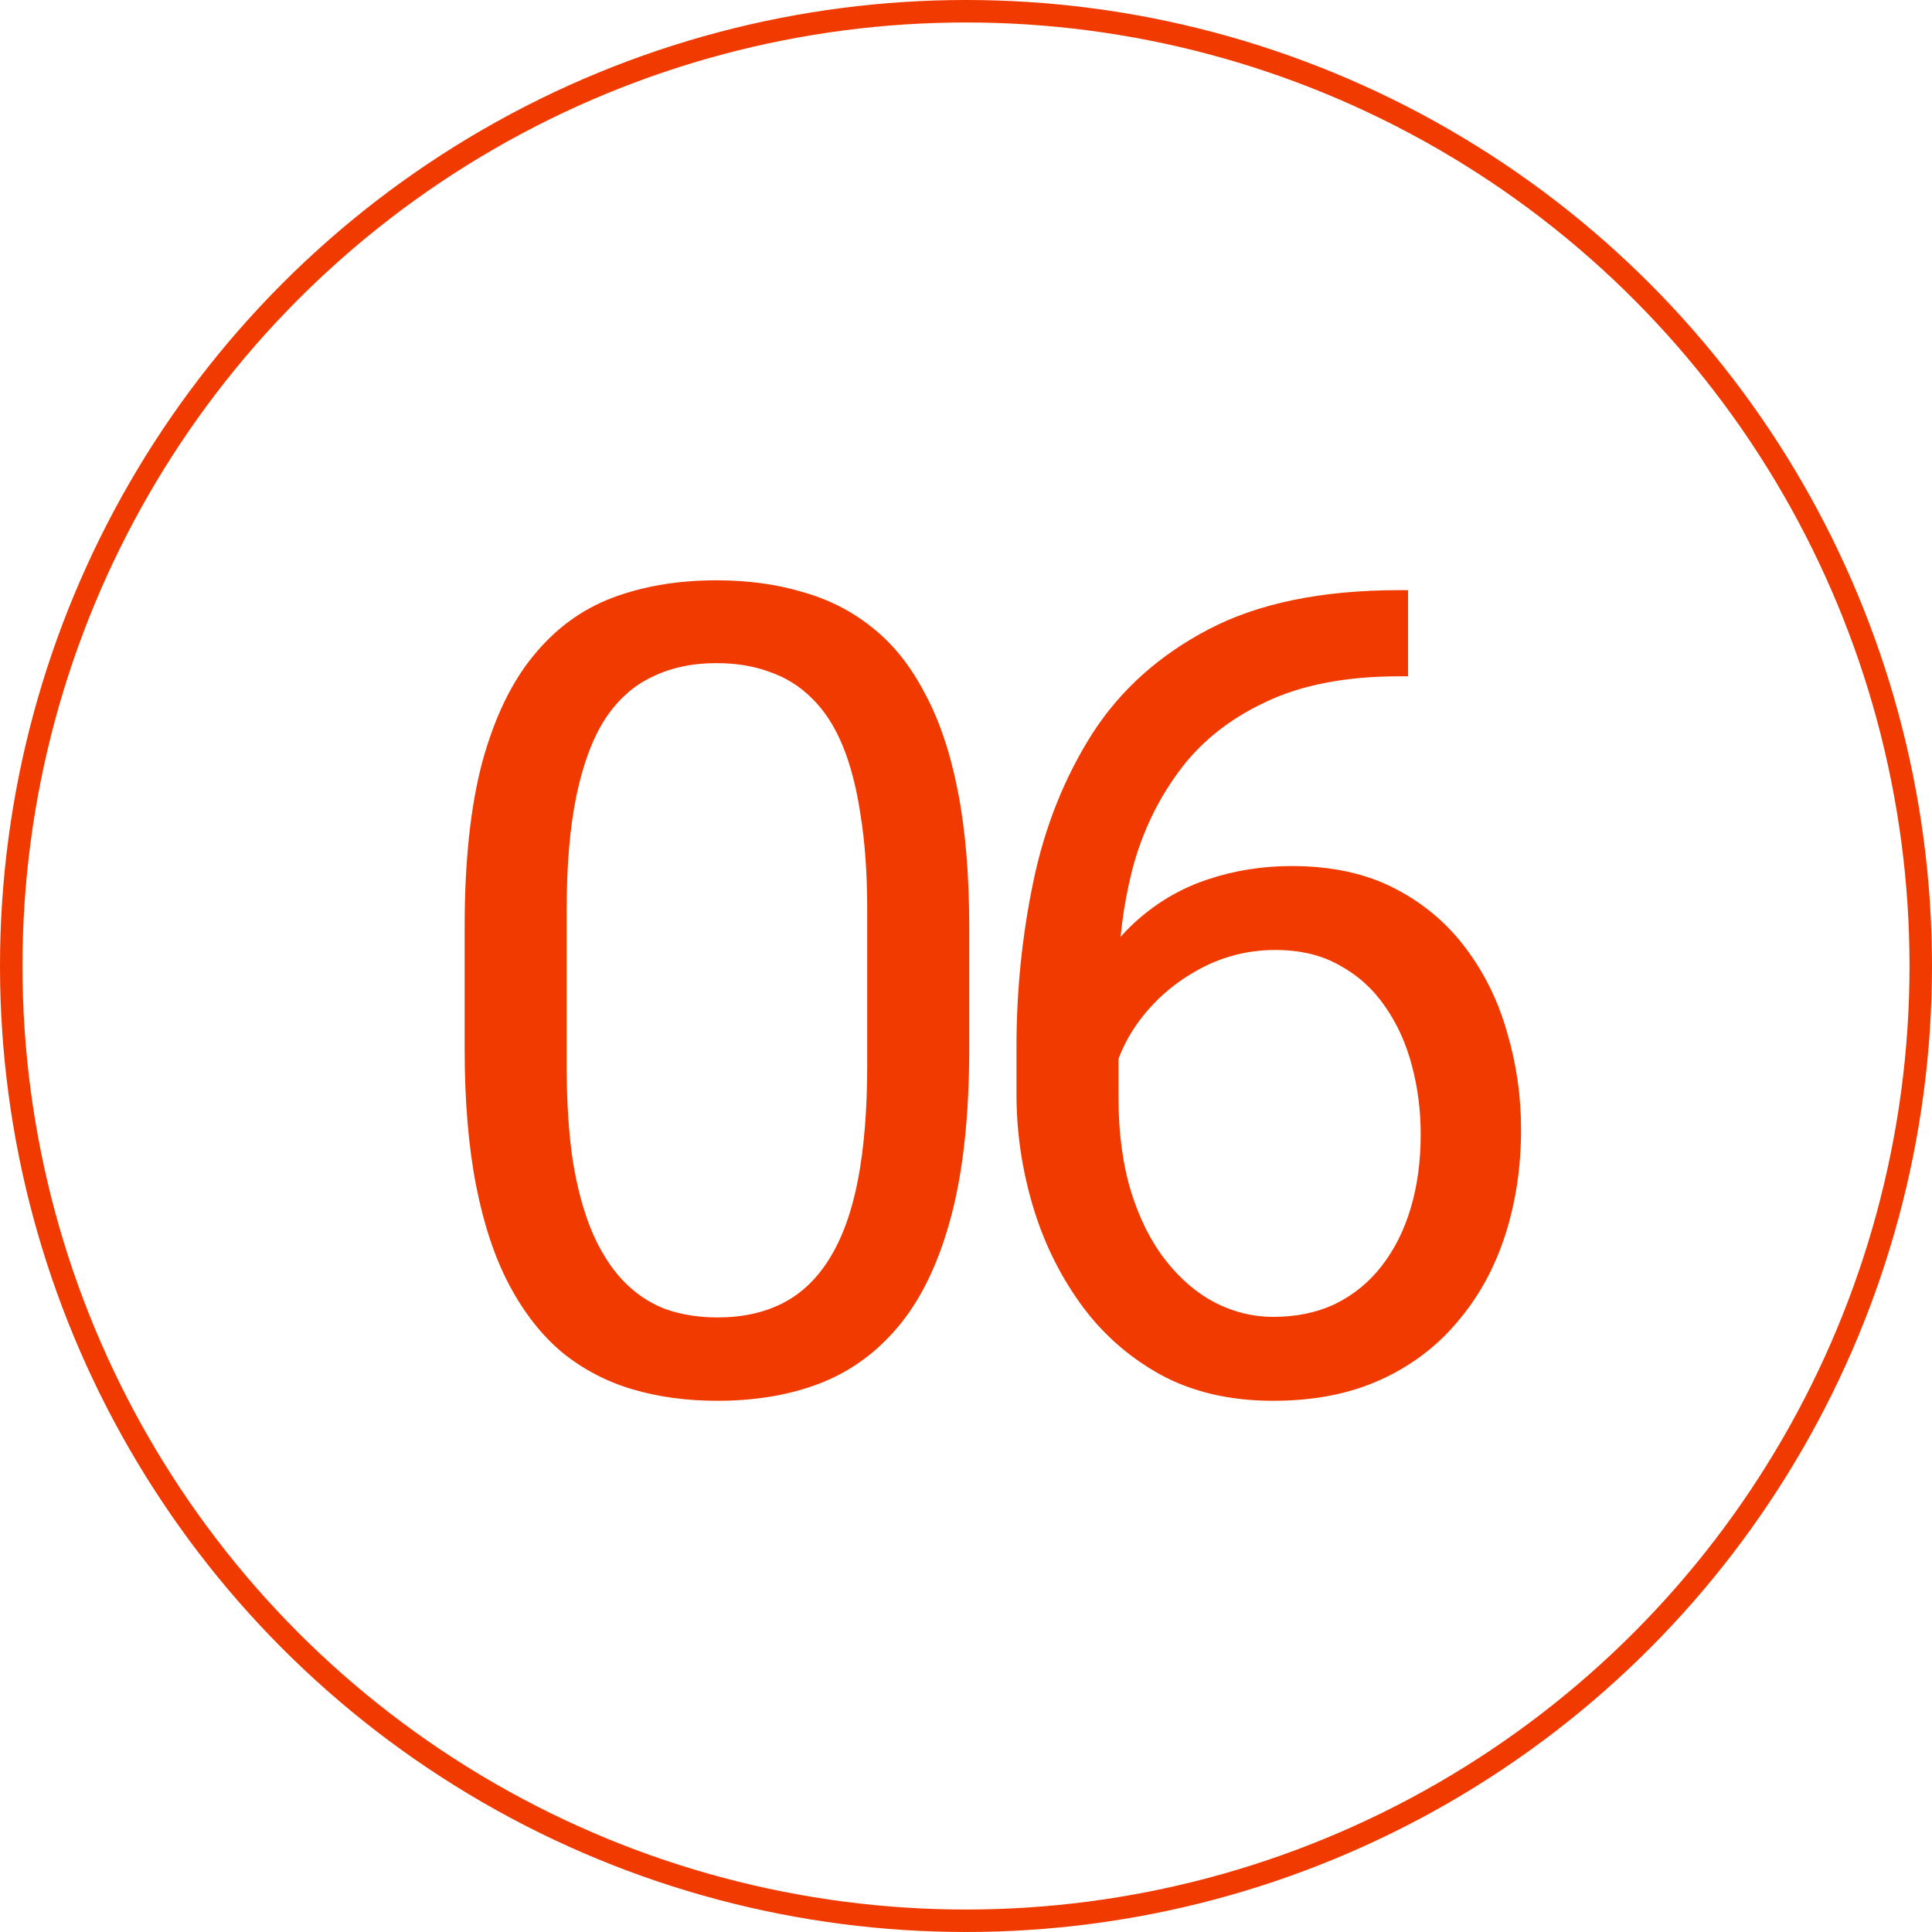
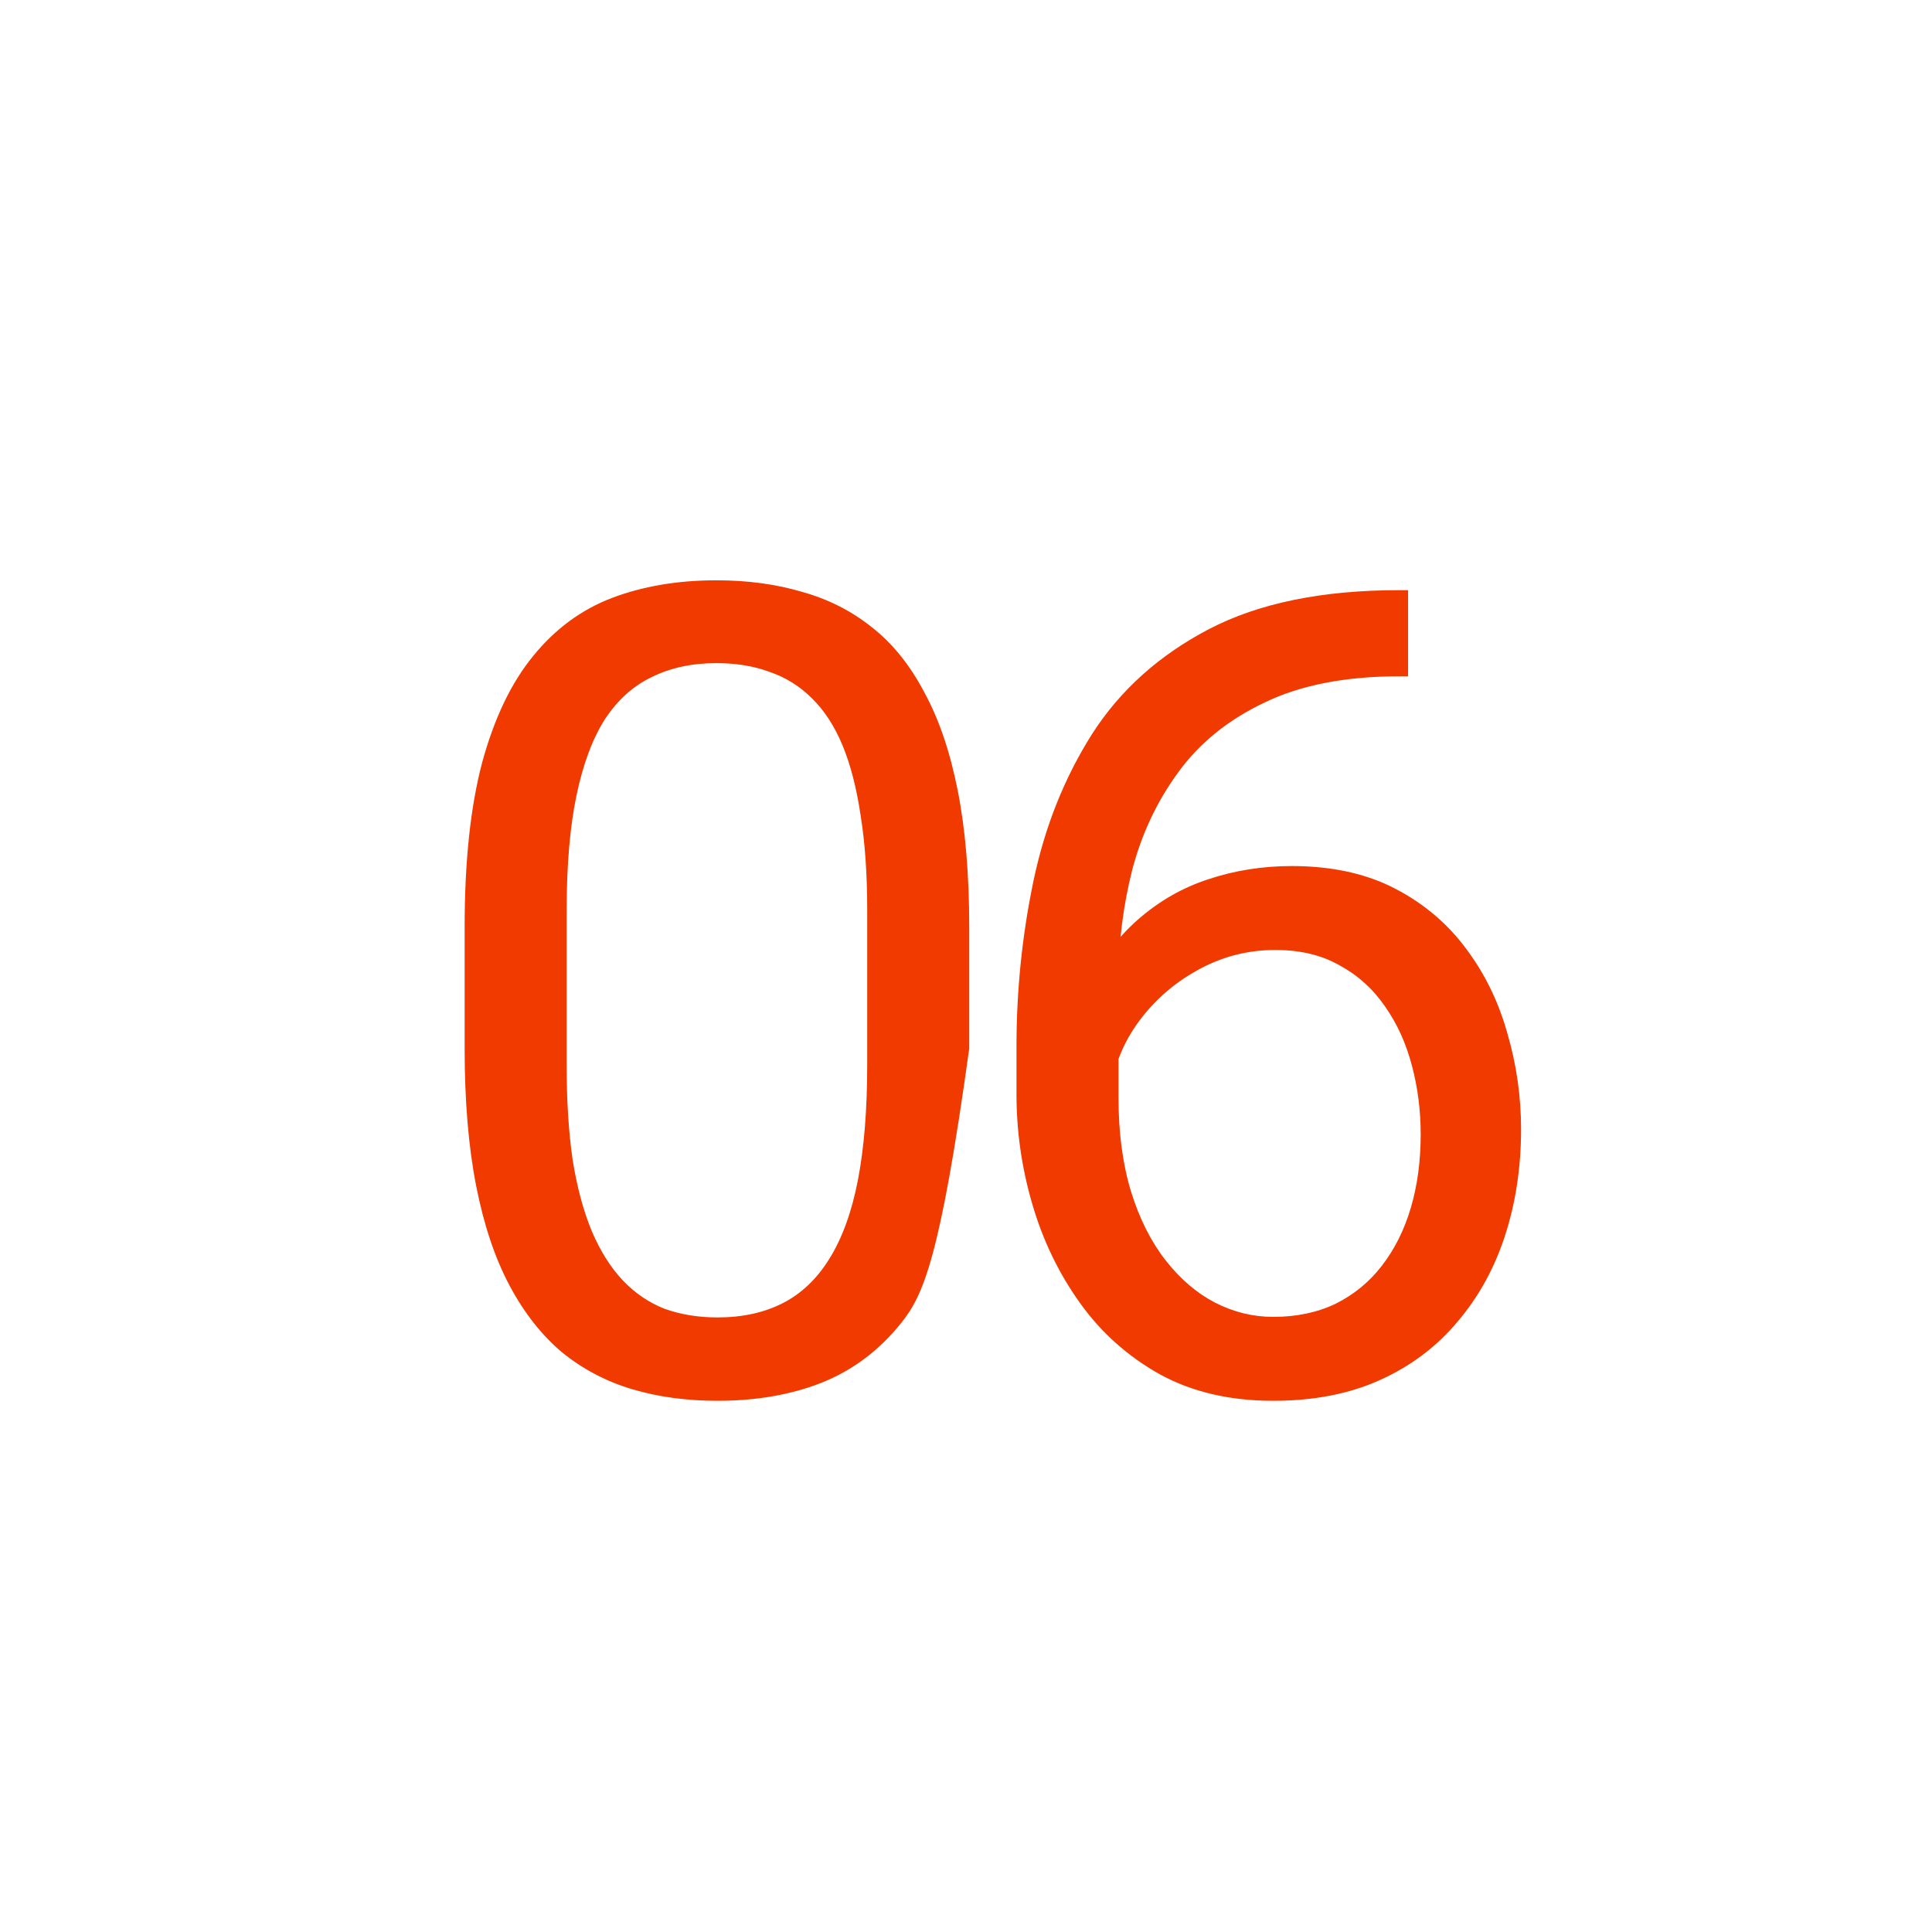
<svg xmlns="http://www.w3.org/2000/svg" width="60" height="60" viewBox="0 0 60 60" fill="none">
-   <path d="M30.1 28.787V32.568C30.1 34.601 29.919 36.315 29.555 37.712C29.192 39.109 28.669 40.233 27.988 41.085C27.307 41.936 26.483 42.555 25.518 42.941C24.564 43.316 23.486 43.503 22.282 43.503C21.328 43.503 20.448 43.384 19.642 43.146C18.836 42.907 18.109 42.527 17.462 42.004C16.826 41.471 16.281 40.778 15.826 39.926C15.372 39.075 15.026 38.041 14.787 36.826C14.549 35.611 14.43 34.192 14.43 32.568V28.787C14.43 26.754 14.611 25.051 14.975 23.677C15.35 22.303 15.878 21.201 16.559 20.372C17.24 19.532 18.058 18.93 19.012 18.567C19.977 18.203 21.056 18.022 22.248 18.022C23.213 18.022 24.099 18.141 24.905 18.38C25.723 18.607 26.45 18.976 27.085 19.487C27.721 19.986 28.261 20.656 28.703 21.497C29.158 22.326 29.504 23.342 29.742 24.546C29.981 25.749 30.1 27.163 30.1 28.787ZM26.932 33.079V28.259C26.932 27.146 26.864 26.169 26.728 25.329C26.603 24.477 26.415 23.751 26.166 23.149C25.916 22.547 25.598 22.059 25.212 21.684C24.837 21.309 24.4 21.037 23.9 20.866C23.412 20.685 22.861 20.594 22.248 20.594C21.498 20.594 20.834 20.736 20.255 21.02C19.676 21.292 19.188 21.729 18.79 22.331C18.404 22.933 18.109 23.722 17.904 24.699C17.7 25.675 17.598 26.862 17.598 28.259V33.079C17.598 34.192 17.66 35.174 17.785 36.026C17.922 36.877 18.12 37.615 18.381 38.24C18.643 38.853 18.961 39.358 19.335 39.756C19.71 40.153 20.142 40.449 20.63 40.642C21.13 40.823 21.68 40.914 22.282 40.914C23.054 40.914 23.73 40.767 24.309 40.471C24.888 40.176 25.371 39.716 25.757 39.092C26.154 38.456 26.45 37.644 26.642 36.656C26.835 35.657 26.932 34.464 26.932 33.079ZM43.457 18.328H43.729V21.003H43.457C41.788 21.003 40.391 21.275 39.267 21.82C38.142 22.354 37.251 23.075 36.593 23.983C35.934 24.88 35.457 25.891 35.162 27.015C34.878 28.139 34.736 29.281 34.736 30.439V34.084C34.736 35.185 34.867 36.162 35.128 37.014C35.389 37.854 35.747 38.564 36.201 39.143C36.655 39.722 37.166 40.159 37.734 40.454C38.313 40.75 38.915 40.897 39.539 40.897C40.266 40.897 40.913 40.761 41.481 40.488C42.049 40.205 42.526 39.813 42.912 39.313C43.309 38.802 43.61 38.2 43.815 37.508C44.019 36.815 44.121 36.054 44.121 35.225C44.121 34.487 44.03 33.777 43.849 33.096C43.667 32.403 43.389 31.79 43.014 31.256C42.639 30.711 42.168 30.286 41.6 29.979C41.044 29.661 40.38 29.502 39.607 29.502C38.733 29.502 37.915 29.718 37.155 30.149C36.405 30.57 35.786 31.126 35.298 31.819C34.821 32.5 34.549 33.244 34.48 34.05L32.811 34.033C32.97 32.761 33.265 31.677 33.697 30.78C34.14 29.871 34.685 29.133 35.332 28.565C35.991 27.986 36.723 27.566 37.529 27.305C38.347 27.032 39.21 26.896 40.118 26.896C41.356 26.896 42.423 27.129 43.321 27.594C44.218 28.06 44.956 28.684 45.535 29.468C46.114 30.24 46.54 31.114 46.812 32.091C47.096 33.056 47.238 34.05 47.238 35.072C47.238 36.242 47.074 37.337 46.744 38.359C46.415 39.381 45.921 40.278 45.262 41.05C44.615 41.823 43.815 42.425 42.861 42.856C41.907 43.288 40.8 43.503 39.539 43.503C38.199 43.503 37.03 43.231 36.03 42.686C35.031 42.129 34.202 41.391 33.544 40.471C32.885 39.552 32.391 38.53 32.062 37.405C31.732 36.281 31.568 35.14 31.568 33.982V32.5C31.568 30.751 31.744 29.037 32.096 27.356C32.448 25.675 33.055 24.154 33.918 22.791C34.793 21.428 36.002 20.344 37.546 19.538C39.091 18.732 41.061 18.328 43.457 18.328Z" fill="#F03A00" />
-   <circle cx="30" cy="30" r="29.651" stroke="#F03A00" stroke-width="0.698" />
+   <path d="M30.1 28.787V32.568C29.192 39.109 28.669 40.233 27.988 41.085C27.307 41.936 26.483 42.555 25.518 42.941C24.564 43.316 23.486 43.503 22.282 43.503C21.328 43.503 20.448 43.384 19.642 43.146C18.836 42.907 18.109 42.527 17.462 42.004C16.826 41.471 16.281 40.778 15.826 39.926C15.372 39.075 15.026 38.041 14.787 36.826C14.549 35.611 14.43 34.192 14.43 32.568V28.787C14.43 26.754 14.611 25.051 14.975 23.677C15.35 22.303 15.878 21.201 16.559 20.372C17.24 19.532 18.058 18.93 19.012 18.567C19.977 18.203 21.056 18.022 22.248 18.022C23.213 18.022 24.099 18.141 24.905 18.38C25.723 18.607 26.45 18.976 27.085 19.487C27.721 19.986 28.261 20.656 28.703 21.497C29.158 22.326 29.504 23.342 29.742 24.546C29.981 25.749 30.1 27.163 30.1 28.787ZM26.932 33.079V28.259C26.932 27.146 26.864 26.169 26.728 25.329C26.603 24.477 26.415 23.751 26.166 23.149C25.916 22.547 25.598 22.059 25.212 21.684C24.837 21.309 24.4 21.037 23.9 20.866C23.412 20.685 22.861 20.594 22.248 20.594C21.498 20.594 20.834 20.736 20.255 21.02C19.676 21.292 19.188 21.729 18.79 22.331C18.404 22.933 18.109 23.722 17.904 24.699C17.7 25.675 17.598 26.862 17.598 28.259V33.079C17.598 34.192 17.66 35.174 17.785 36.026C17.922 36.877 18.12 37.615 18.381 38.24C18.643 38.853 18.961 39.358 19.335 39.756C19.71 40.153 20.142 40.449 20.63 40.642C21.13 40.823 21.68 40.914 22.282 40.914C23.054 40.914 23.73 40.767 24.309 40.471C24.888 40.176 25.371 39.716 25.757 39.092C26.154 38.456 26.45 37.644 26.642 36.656C26.835 35.657 26.932 34.464 26.932 33.079ZM43.457 18.328H43.729V21.003H43.457C41.788 21.003 40.391 21.275 39.267 21.82C38.142 22.354 37.251 23.075 36.593 23.983C35.934 24.88 35.457 25.891 35.162 27.015C34.878 28.139 34.736 29.281 34.736 30.439V34.084C34.736 35.185 34.867 36.162 35.128 37.014C35.389 37.854 35.747 38.564 36.201 39.143C36.655 39.722 37.166 40.159 37.734 40.454C38.313 40.75 38.915 40.897 39.539 40.897C40.266 40.897 40.913 40.761 41.481 40.488C42.049 40.205 42.526 39.813 42.912 39.313C43.309 38.802 43.61 38.2 43.815 37.508C44.019 36.815 44.121 36.054 44.121 35.225C44.121 34.487 44.03 33.777 43.849 33.096C43.667 32.403 43.389 31.79 43.014 31.256C42.639 30.711 42.168 30.286 41.6 29.979C41.044 29.661 40.38 29.502 39.607 29.502C38.733 29.502 37.915 29.718 37.155 30.149C36.405 30.57 35.786 31.126 35.298 31.819C34.821 32.5 34.549 33.244 34.48 34.05L32.811 34.033C32.97 32.761 33.265 31.677 33.697 30.78C34.14 29.871 34.685 29.133 35.332 28.565C35.991 27.986 36.723 27.566 37.529 27.305C38.347 27.032 39.21 26.896 40.118 26.896C41.356 26.896 42.423 27.129 43.321 27.594C44.218 28.06 44.956 28.684 45.535 29.468C46.114 30.24 46.54 31.114 46.812 32.091C47.096 33.056 47.238 34.05 47.238 35.072C47.238 36.242 47.074 37.337 46.744 38.359C46.415 39.381 45.921 40.278 45.262 41.05C44.615 41.823 43.815 42.425 42.861 42.856C41.907 43.288 40.8 43.503 39.539 43.503C38.199 43.503 37.03 43.231 36.03 42.686C35.031 42.129 34.202 41.391 33.544 40.471C32.885 39.552 32.391 38.53 32.062 37.405C31.732 36.281 31.568 35.14 31.568 33.982V32.5C31.568 30.751 31.744 29.037 32.096 27.356C32.448 25.675 33.055 24.154 33.918 22.791C34.793 21.428 36.002 20.344 37.546 19.538C39.091 18.732 41.061 18.328 43.457 18.328Z" fill="#F03A00" />
</svg>